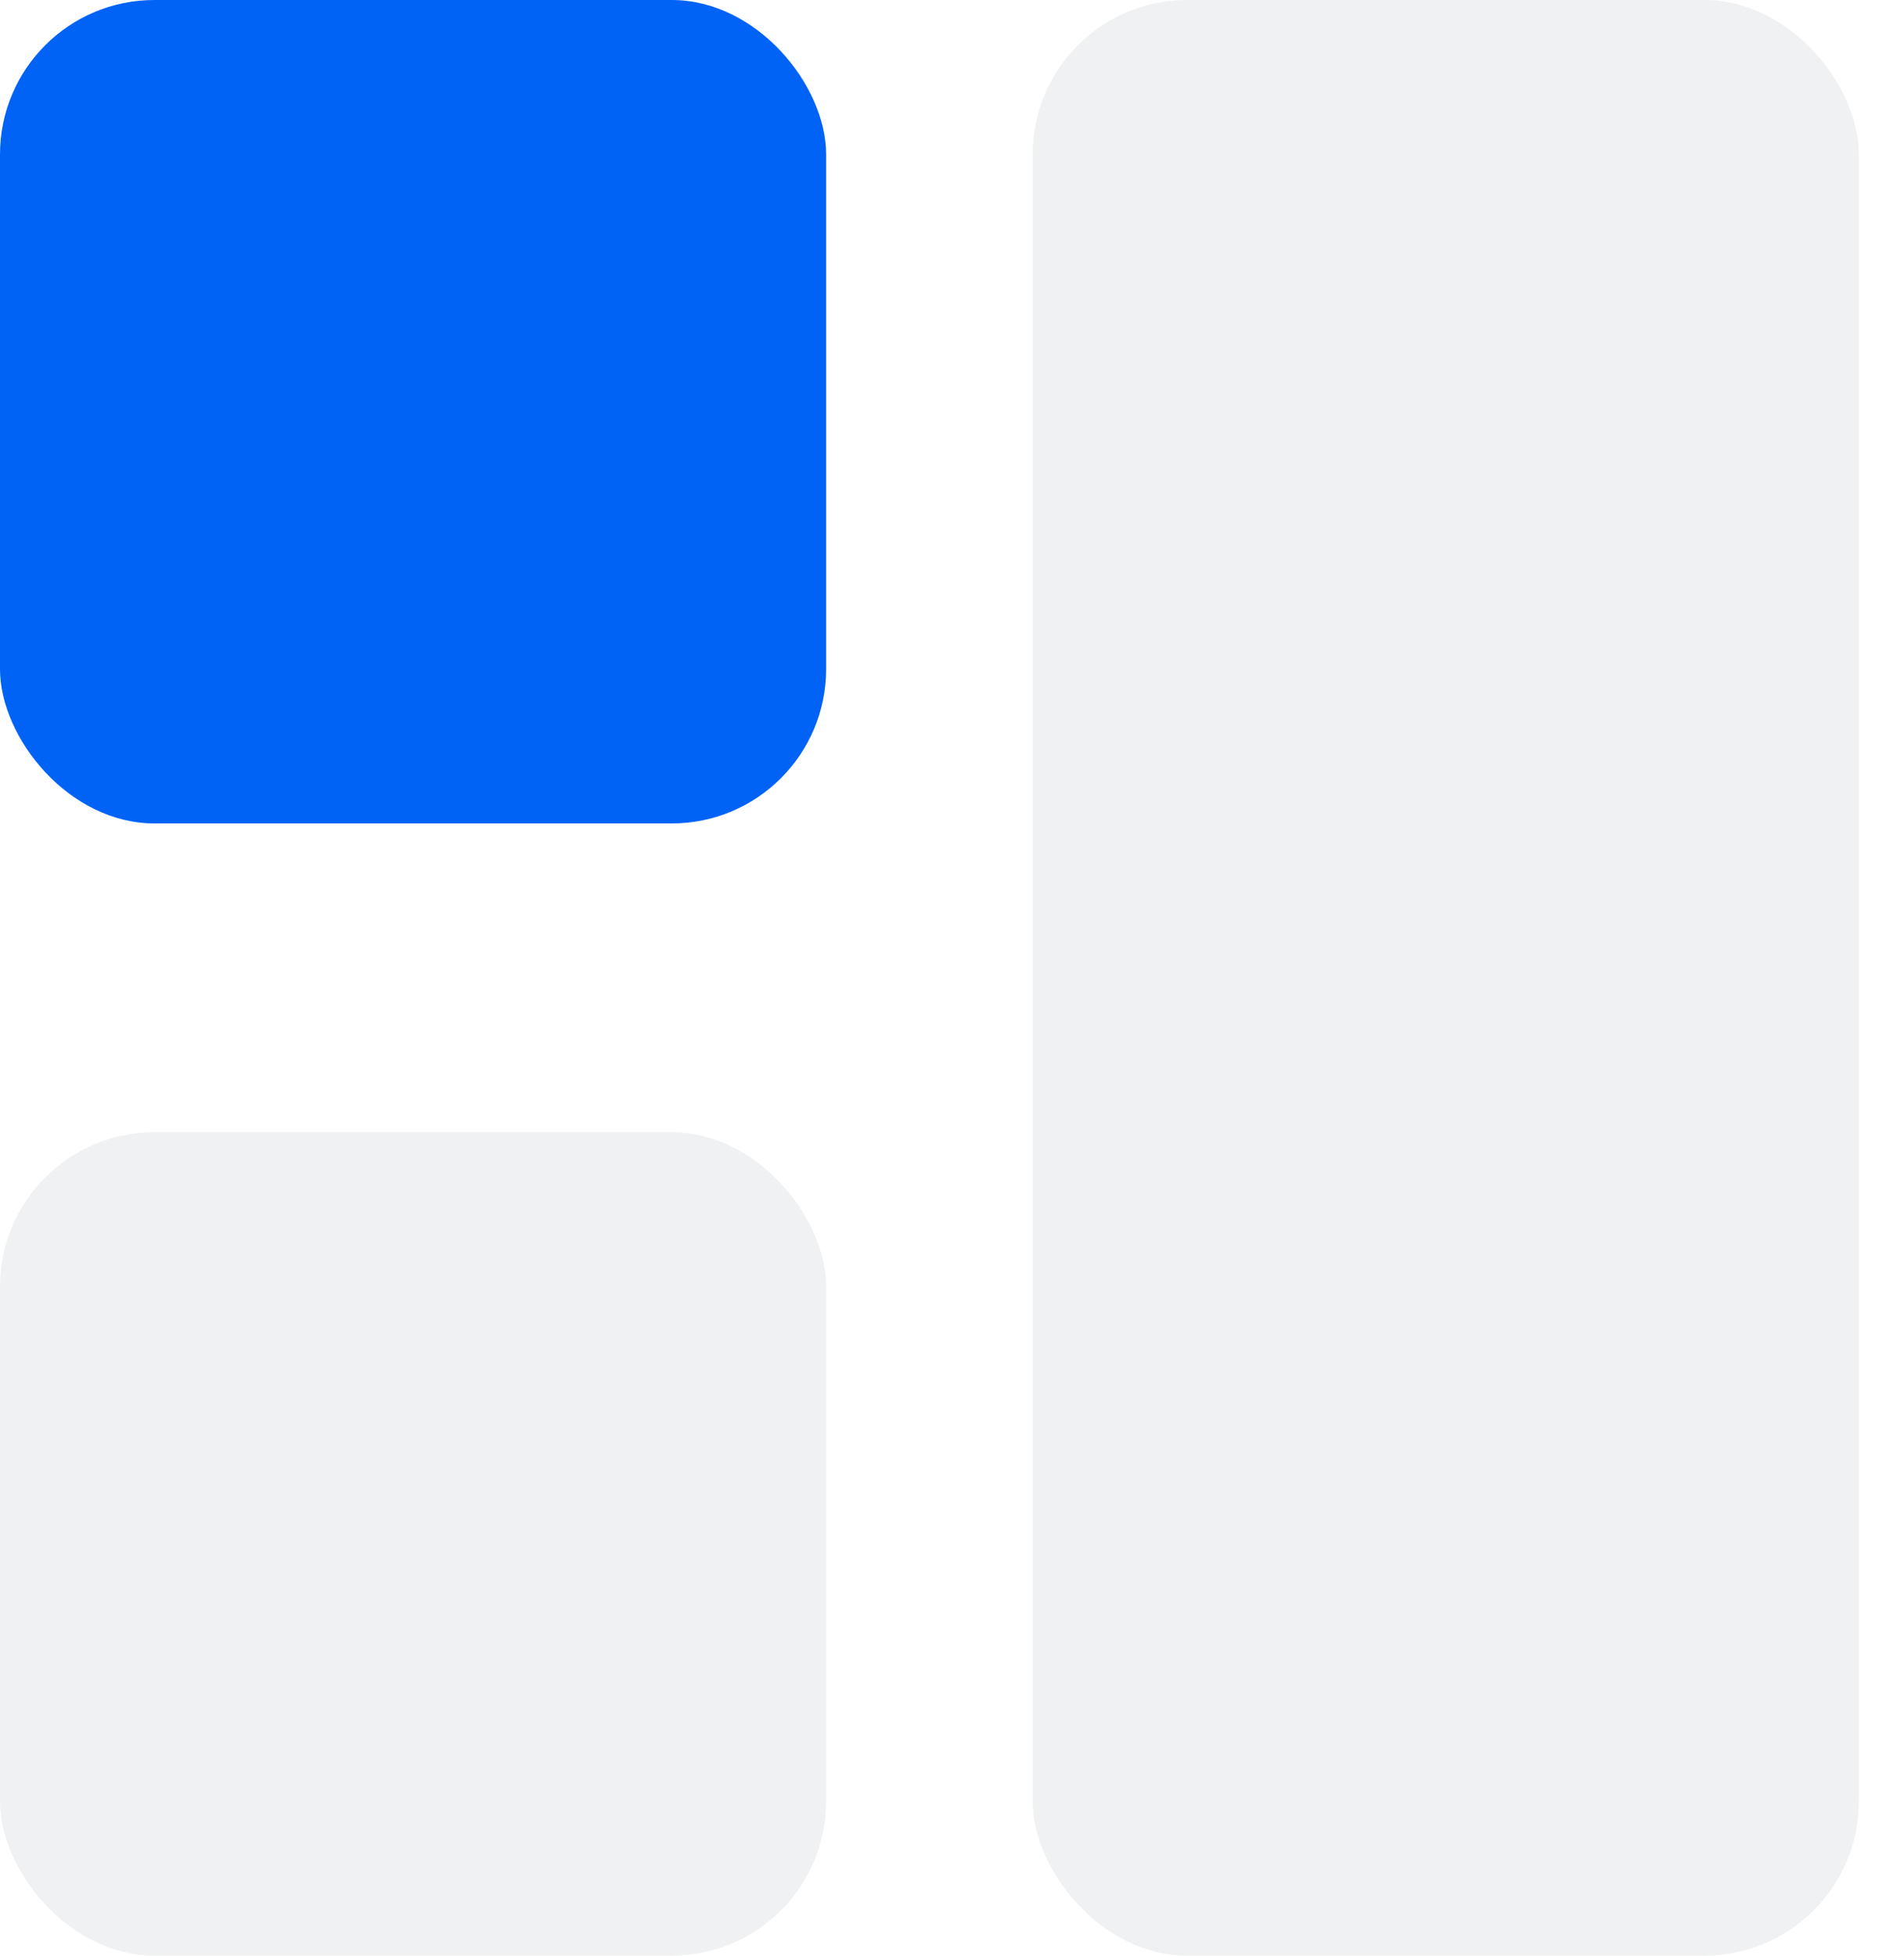
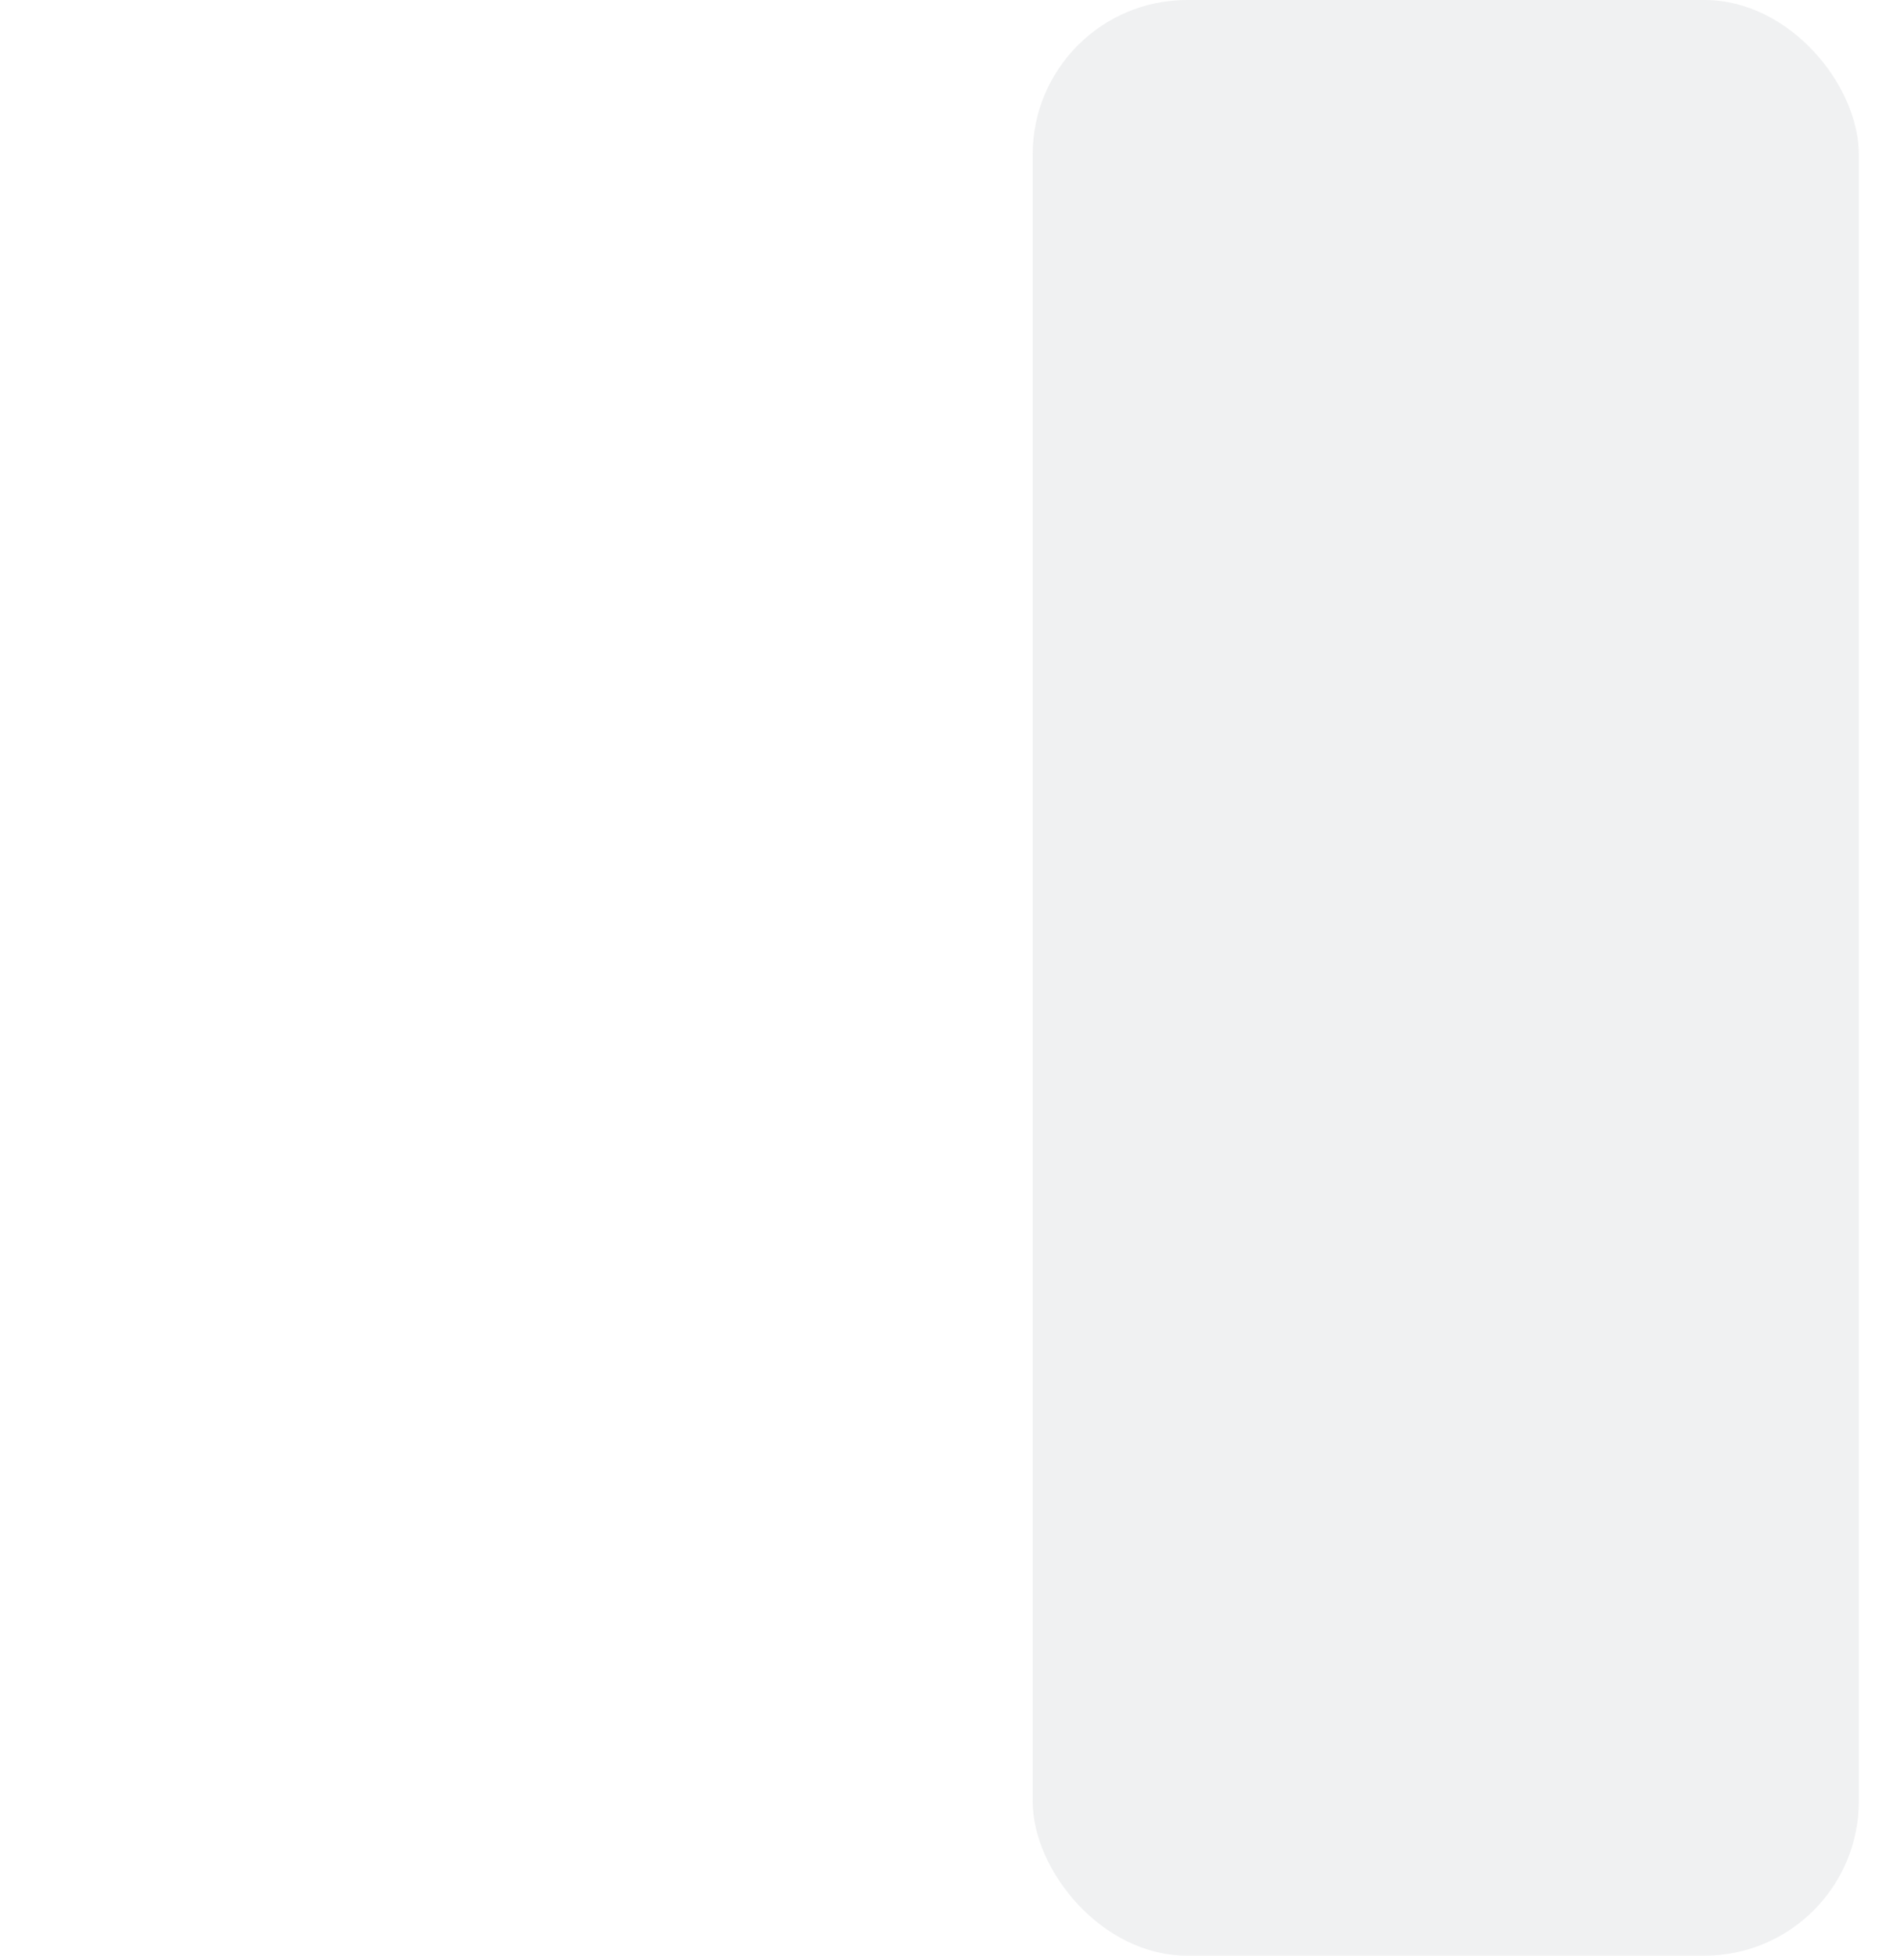
<svg xmlns="http://www.w3.org/2000/svg" width="37" height="38" viewBox="0 0 37 38" fill="none">
-   <rect width="16.054" height="16" rx="3" fill="#0063F5" />
-   <rect y="22" width="16.054" height="16" rx="3" fill="#6C757D" fill-opacity="0.1" />
  <rect x="20.068" width="16.054" height="38" rx="3" fill="#6C757D" fill-opacity="0.1" />
</svg>